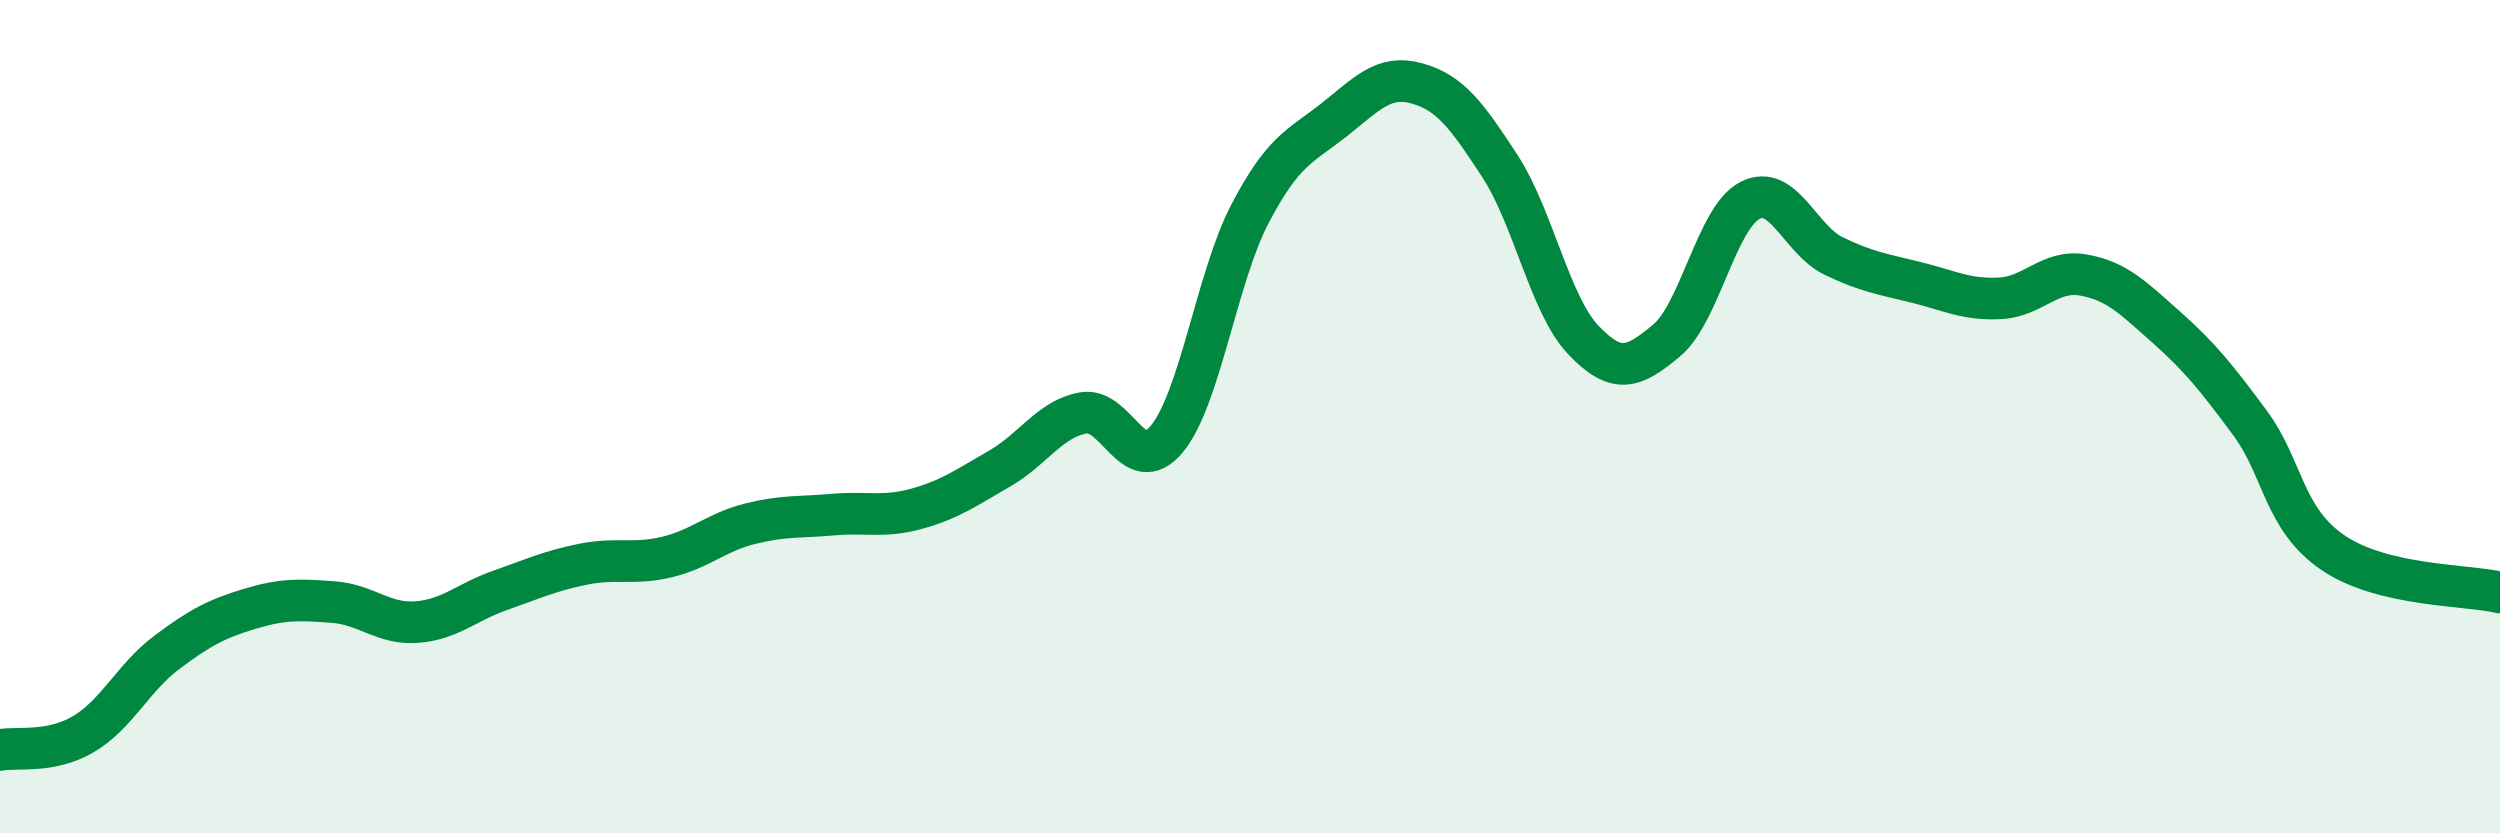
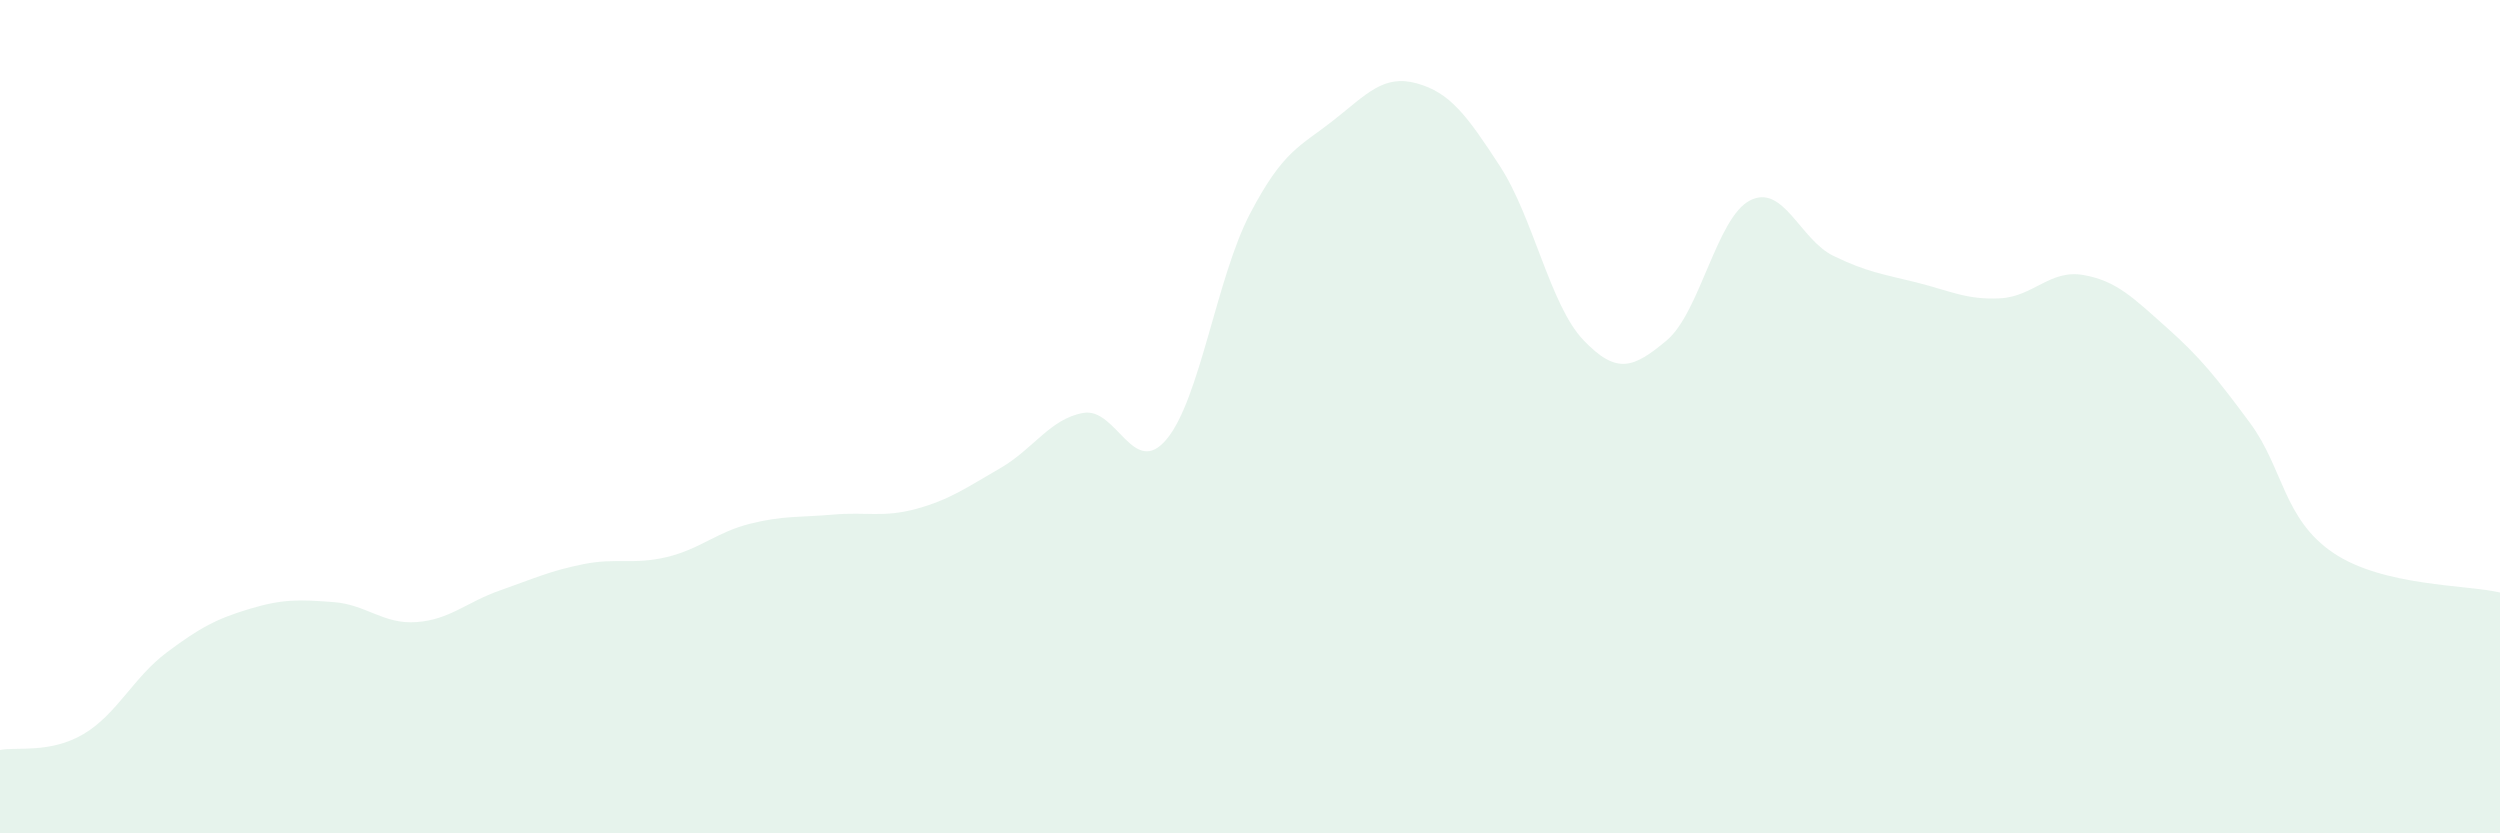
<svg xmlns="http://www.w3.org/2000/svg" width="60" height="20" viewBox="0 0 60 20">
  <path d="M 0,18 C 0.4,17.92 1.2,18.09 2,17.62 C 2.8,17.15 3.2,16.26 4,15.66 C 4.8,15.06 5.2,14.85 6,14.61 C 6.8,14.37 7.2,14.39 8,14.45 C 8.8,14.51 9.2,14.99 10,14.93 C 10.8,14.87 11.2,14.45 12,14.17 C 12.8,13.89 13.2,13.7 14,13.54 C 14.8,13.38 15.2,13.56 16,13.37 C 16.8,13.18 17.2,12.77 18,12.57 C 18.8,12.37 19.2,12.42 20,12.35 C 20.8,12.28 21.2,12.43 22,12.21 C 22.8,11.99 23.2,11.7 24,11.24 C 24.8,10.78 25.2,10.05 26,9.91 C 26.8,9.77 27.2,11.5 28,10.54 C 28.8,9.58 29.2,6.66 30,5.13 C 30.8,3.6 31.2,3.52 32,2.89 C 32.8,2.26 33.2,1.78 34,2 C 34.8,2.22 35.2,2.76 36,3.99 C 36.8,5.22 37.2,7.32 38,8.16 C 38.8,9 39.2,8.84 40,8.17 C 40.8,7.5 41.2,5.22 42,4.81 C 42.8,4.4 43.2,5.75 44,6.14 C 44.8,6.53 45.2,6.58 46,6.78 C 46.8,6.98 47.2,7.2 48,7.16 C 48.8,7.12 49.2,6.46 50,6.6 C 50.8,6.74 51.2,7.15 52,7.86 C 52.8,8.57 53.2,9.07 54,10.15 C 54.8,11.23 54.8,12.46 56,13.27 C 57.2,14.08 59.2,14.03 60,14.22L60 20L0 20Z" fill="#008740" opacity="0.1" stroke-linecap="round" stroke-linejoin="round" />
-   <path d="M 0,18 C 0.4,17.92 1.2,18.09 2,17.62 C 2.8,17.15 3.2,16.26 4,15.66 C 4.8,15.06 5.2,14.85 6,14.61 C 6.8,14.37 7.2,14.39 8,14.45 C 8.8,14.51 9.2,14.99 10,14.93 C 10.8,14.87 11.2,14.45 12,14.17 C 12.8,13.89 13.2,13.7 14,13.54 C 14.8,13.38 15.2,13.56 16,13.37 C 16.8,13.18 17.2,12.77 18,12.57 C 18.8,12.37 19.2,12.42 20,12.35 C 20.8,12.28 21.2,12.43 22,12.21 C 22.8,11.99 23.2,11.7 24,11.24 C 24.8,10.78 25.2,10.05 26,9.91 C 26.8,9.77 27.2,11.5 28,10.54 C 28.8,9.58 29.2,6.66 30,5.13 C 30.8,3.6 31.2,3.52 32,2.89 C 32.8,2.26 33.2,1.78 34,2 C 34.8,2.22 35.2,2.76 36,3.99 C 36.8,5.22 37.2,7.32 38,8.16 C 38.8,9 39.2,8.84 40,8.17 C 40.8,7.5 41.2,5.22 42,4.81 C 42.8,4.4 43.2,5.75 44,6.14 C 44.8,6.53 45.2,6.58 46,6.78 C 46.8,6.98 47.2,7.2 48,7.16 C 48.8,7.12 49.2,6.46 50,6.6 C 50.8,6.74 51.2,7.15 52,7.86 C 52.8,8.57 53.2,9.07 54,10.15 C 54.8,11.23 54.8,12.46 56,13.27 C 57.2,14.08 59.2,14.03 60,14.22" stroke="#008740" stroke-width="1" fill="none" stroke-linecap="round" stroke-linejoin="round" />
</svg>